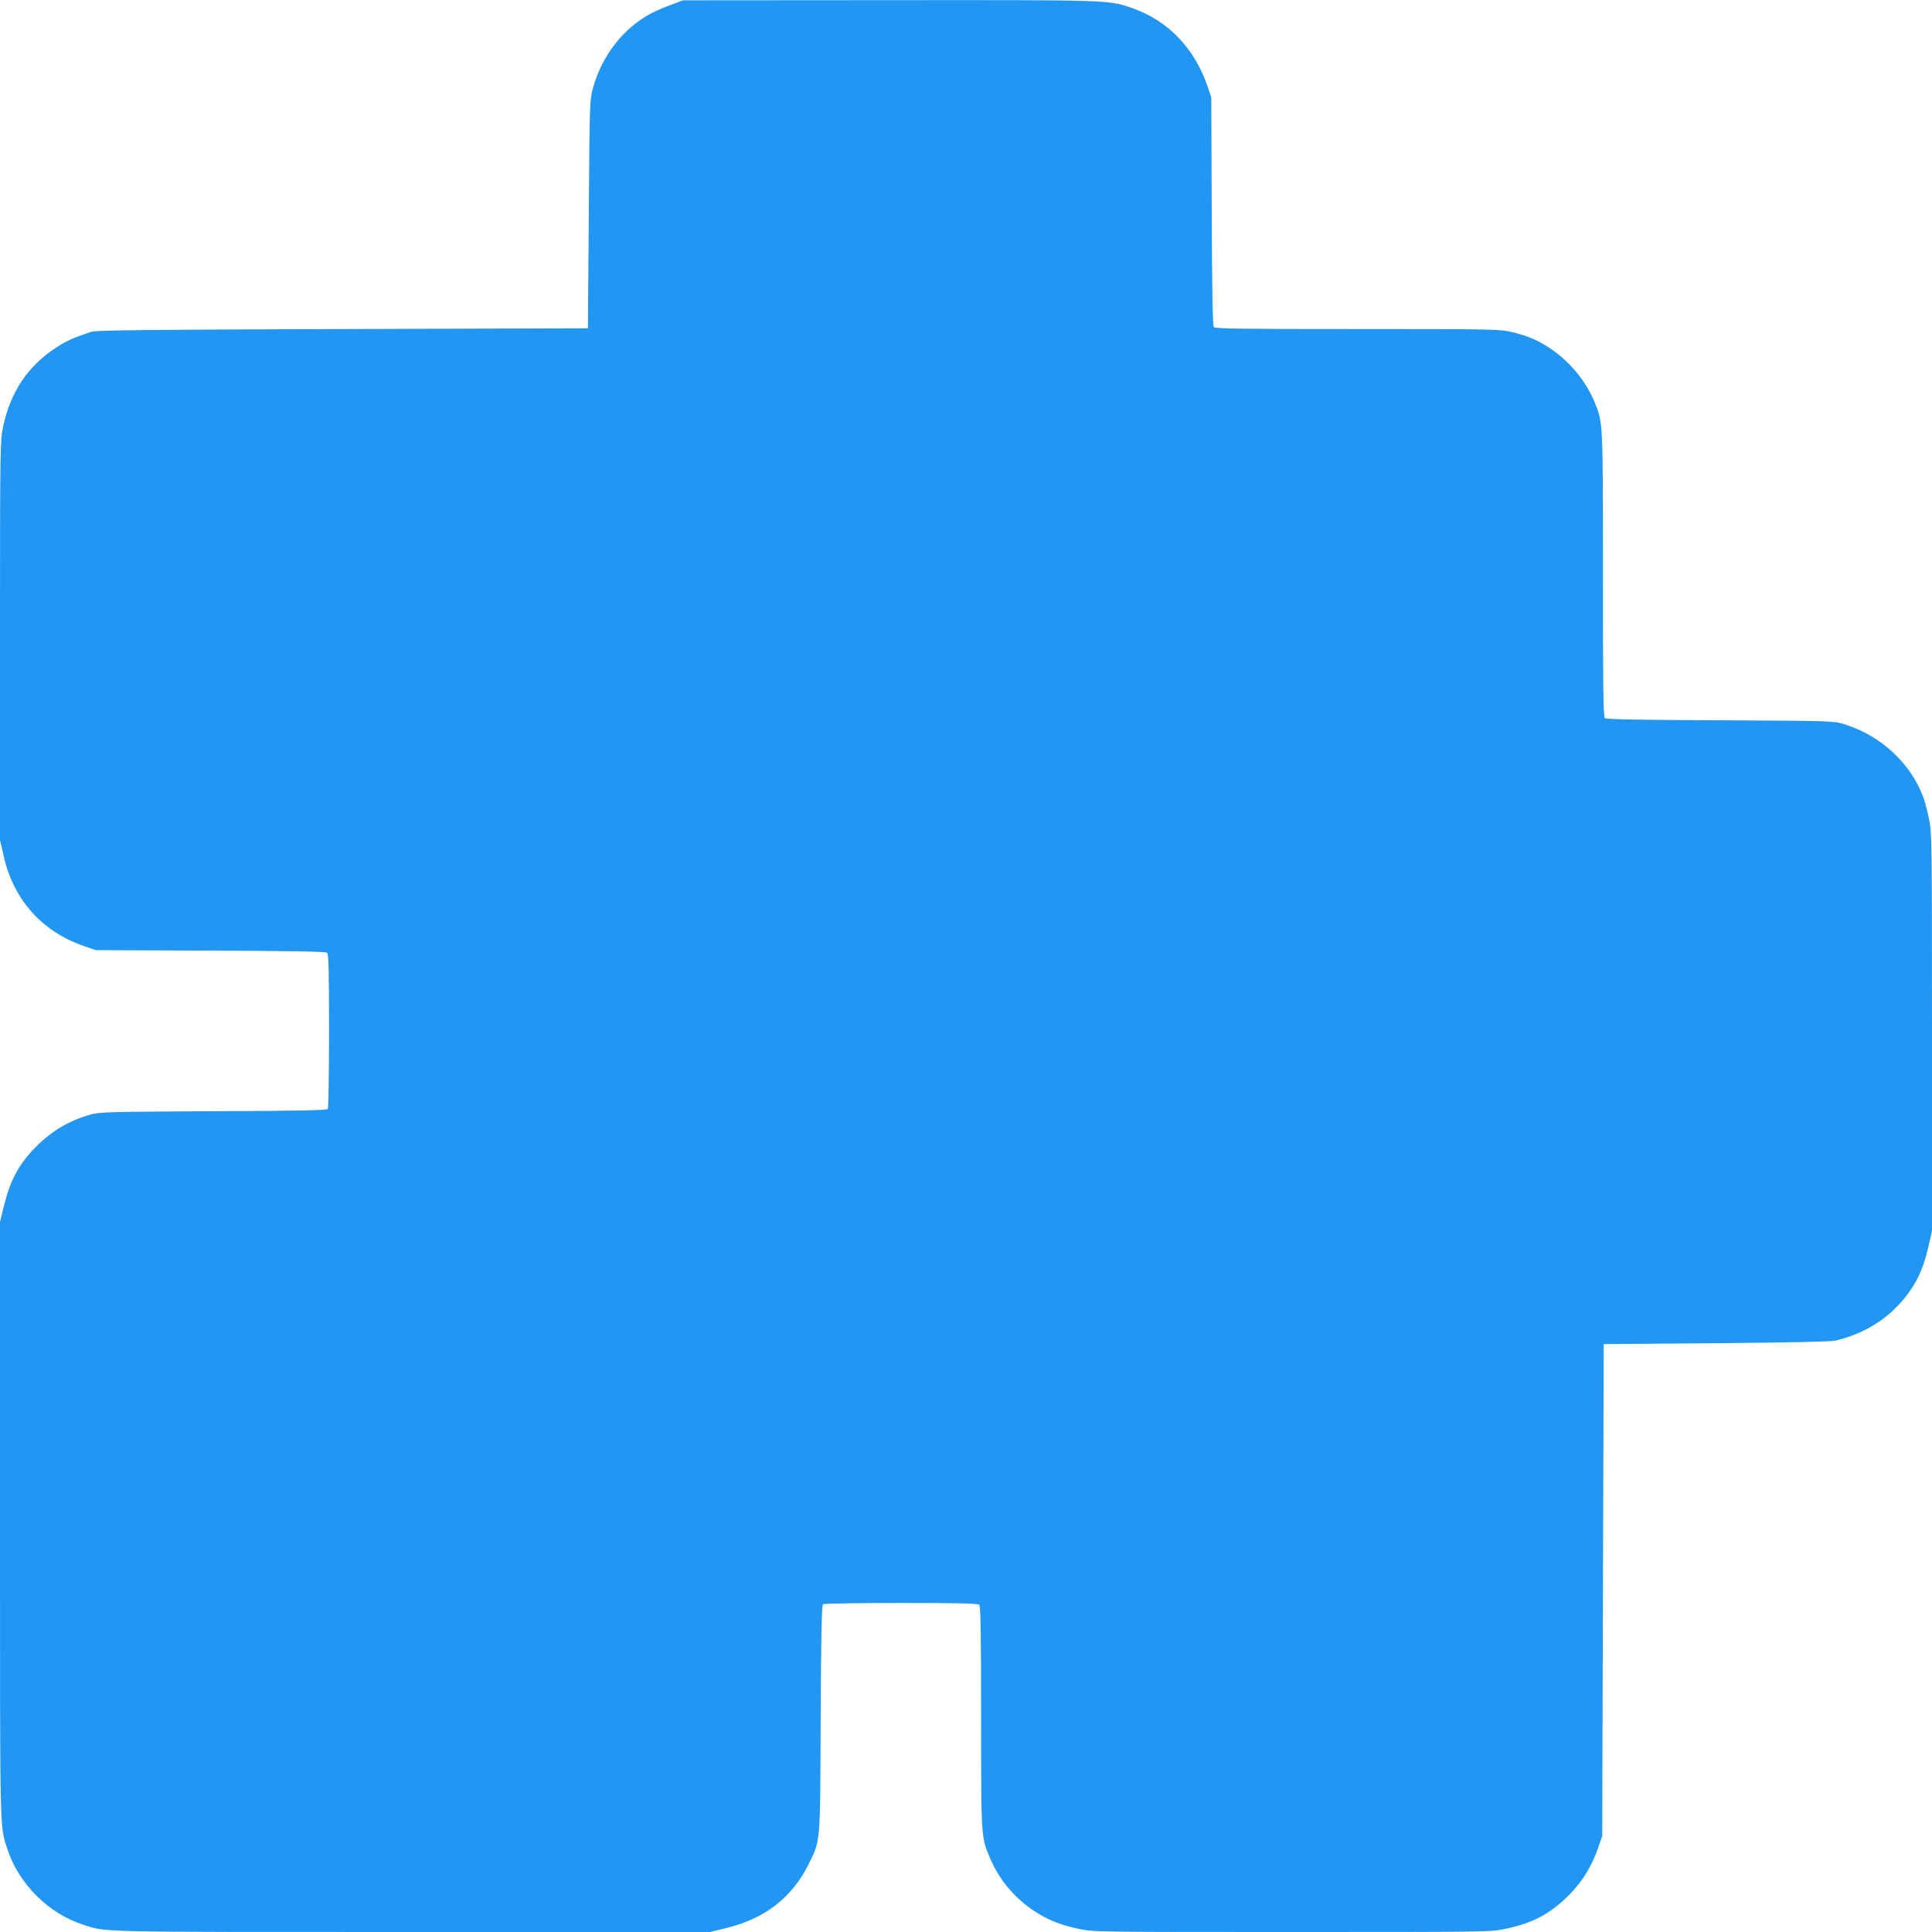
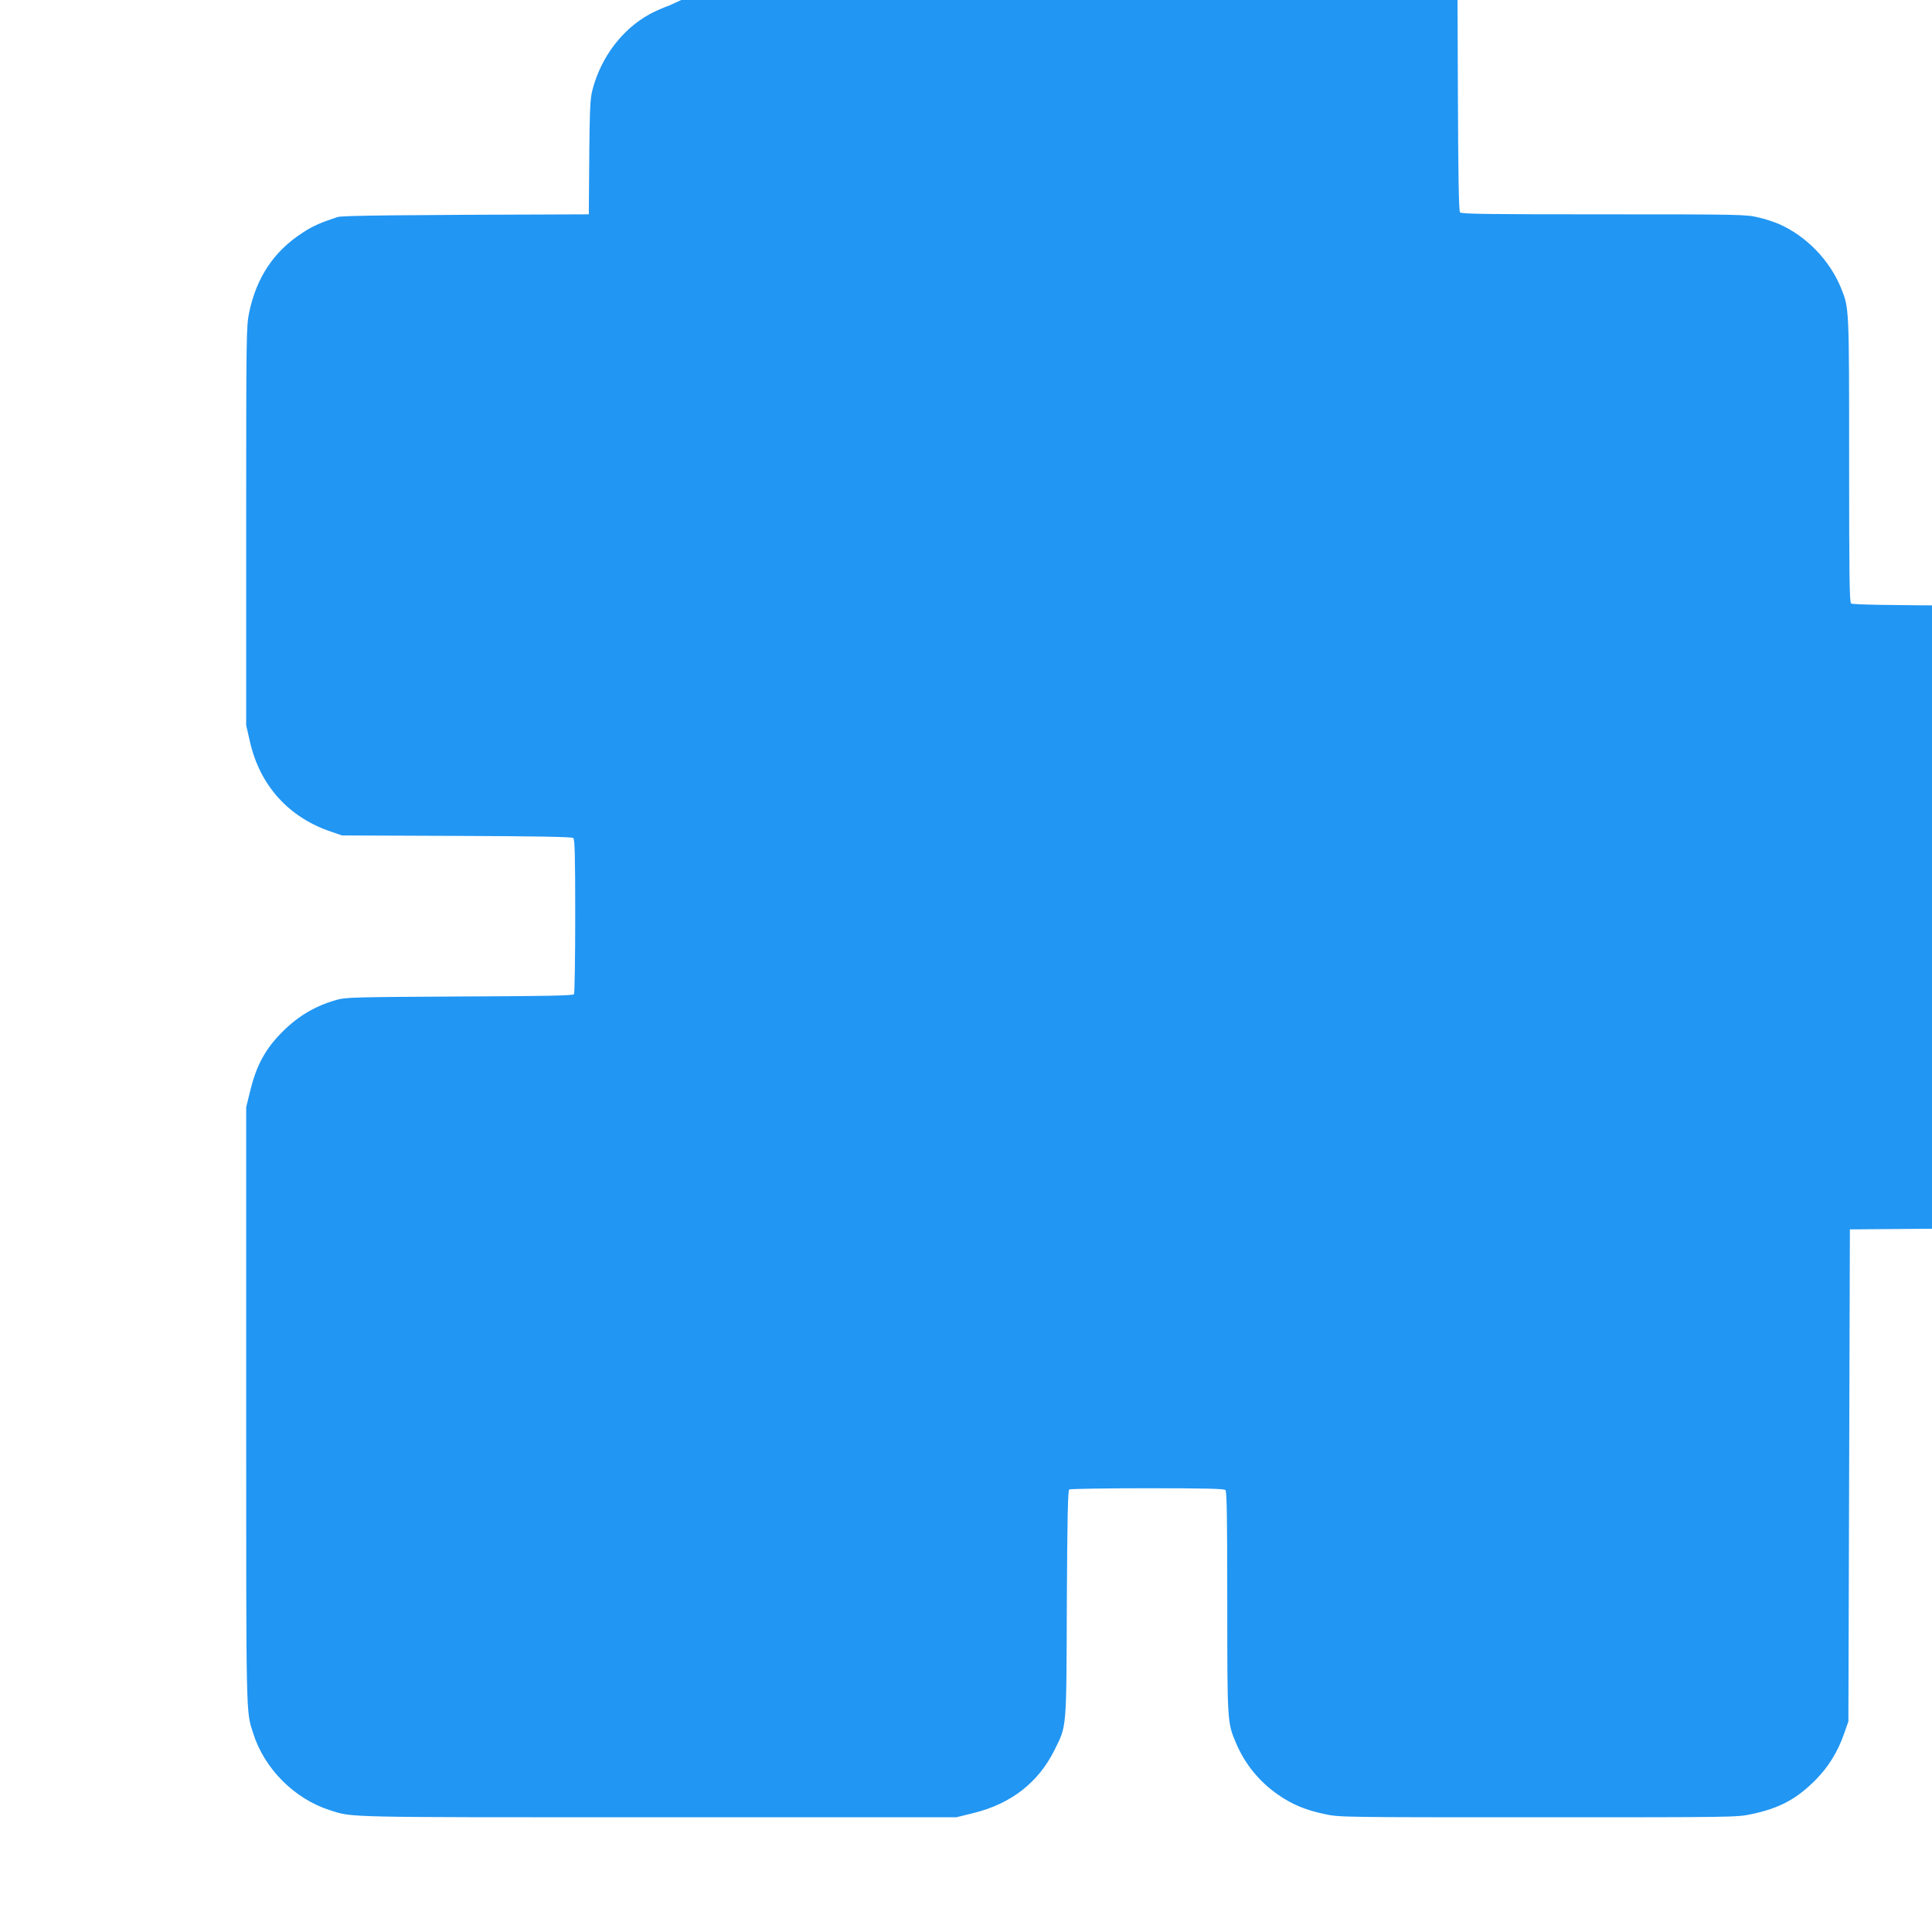
<svg xmlns="http://www.w3.org/2000/svg" version="1.0" width="1280pt" height="1280pt" viewBox="0 0 1280 1280" preserveAspectRatio="xMidYMid meet">
  <g transform="translate(0,1280) scale(0.1,-0.1)" fill="#2196f3" stroke="none">
-     <path d="M4440 12766 c-47 -17 -108 -44 -136 -60 -179 -98 -318 -279 -376 -491 -21 -78 -22 -99 -27 -835 l-6 -755 -1625 -5 c-1303 -4 -1633 -8 -1665 -18 -117 -39 -165 -60 -233 -105 -188 -122 -303 -294 -352 -526 -19 -92 -20 -131 -20 -1415 l0 -1321 25 -109 c66 -291 258 -503 540 -597 l70 -24 759 -3 c528 -2 764 -6 773 -14 10 -8 13 -112 13 -517 0 -278 -4 -511 -8 -518 -6 -9 -187 -13 -757 -15 -691 -4 -755 -5 -815 -22 -154 -44 -272 -117 -386 -239 -93 -100 -148 -205 -185 -355 l-29 -117 0 -1975 c0 -2111 -2 -2022 47 -2175 74 -234 274 -434 508 -508 153 -49 64 -47 2175 -47 l1975 0 117 29 c246 61 427 202 533 416 82 166 79 125 82 970 3 571 7 751 16 757 7 4 239 8 517 8 381 0 509 -3 518 -12 9 -9 12 -188 12 -742 0 -796 0 -798 58 -934 58 -138 154 -256 278 -342 95 -66 183 -102 310 -129 96 -21 120 -21 1414 -21 1294 0 1318 0 1414 21 185 39 300 101 426 229 84 86 145 184 187 305 l28 80 5 1630 5 1630 745 6 c475 4 761 10 790 17 165 39 309 120 415 233 107 113 163 223 201 388 l24 106 0 1320 c0 1274 -1 1324 -20 1410 -10 50 -26 108 -33 131 -83 233 -282 420 -529 496 -72 22 -78 22 -822 26 -521 2 -754 6 -763 14 -11 8 -13 189 -13 952 0 1014 0 1003 -53 1136 -75 185 -229 345 -412 426 -32 14 -94 34 -139 44 -77 19 -124 20 -1022 20 -761 0 -944 2 -952 13 -8 9 -12 246 -14 768 l-3 754 -24 70 c-85 254 -263 439 -499 521 -160 55 -132 54 -1612 53 l-1365 -1 -85 -32z" />
+     <path d="M4440 12766 c-47 -17 -108 -44 -136 -60 -179 -98 -318 -279 -376 -491 -21 -78 -22 -99 -27 -835 c-1303 -4 -1633 -8 -1665 -18 -117 -39 -165 -60 -233 -105 -188 -122 -303 -294 -352 -526 -19 -92 -20 -131 -20 -1415 l0 -1321 25 -109 c66 -291 258 -503 540 -597 l70 -24 759 -3 c528 -2 764 -6 773 -14 10 -8 13 -112 13 -517 0 -278 -4 -511 -8 -518 -6 -9 -187 -13 -757 -15 -691 -4 -755 -5 -815 -22 -154 -44 -272 -117 -386 -239 -93 -100 -148 -205 -185 -355 l-29 -117 0 -1975 c0 -2111 -2 -2022 47 -2175 74 -234 274 -434 508 -508 153 -49 64 -47 2175 -47 l1975 0 117 29 c246 61 427 202 533 416 82 166 79 125 82 970 3 571 7 751 16 757 7 4 239 8 517 8 381 0 509 -3 518 -12 9 -9 12 -188 12 -742 0 -796 0 -798 58 -934 58 -138 154 -256 278 -342 95 -66 183 -102 310 -129 96 -21 120 -21 1414 -21 1294 0 1318 0 1414 21 185 39 300 101 426 229 84 86 145 184 187 305 l28 80 5 1630 5 1630 745 6 c475 4 761 10 790 17 165 39 309 120 415 233 107 113 163 223 201 388 l24 106 0 1320 c0 1274 -1 1324 -20 1410 -10 50 -26 108 -33 131 -83 233 -282 420 -529 496 -72 22 -78 22 -822 26 -521 2 -754 6 -763 14 -11 8 -13 189 -13 952 0 1014 0 1003 -53 1136 -75 185 -229 345 -412 426 -32 14 -94 34 -139 44 -77 19 -124 20 -1022 20 -761 0 -944 2 -952 13 -8 9 -12 246 -14 768 l-3 754 -24 70 c-85 254 -263 439 -499 521 -160 55 -132 54 -1612 53 l-1365 -1 -85 -32z" />
  </g>
</svg>